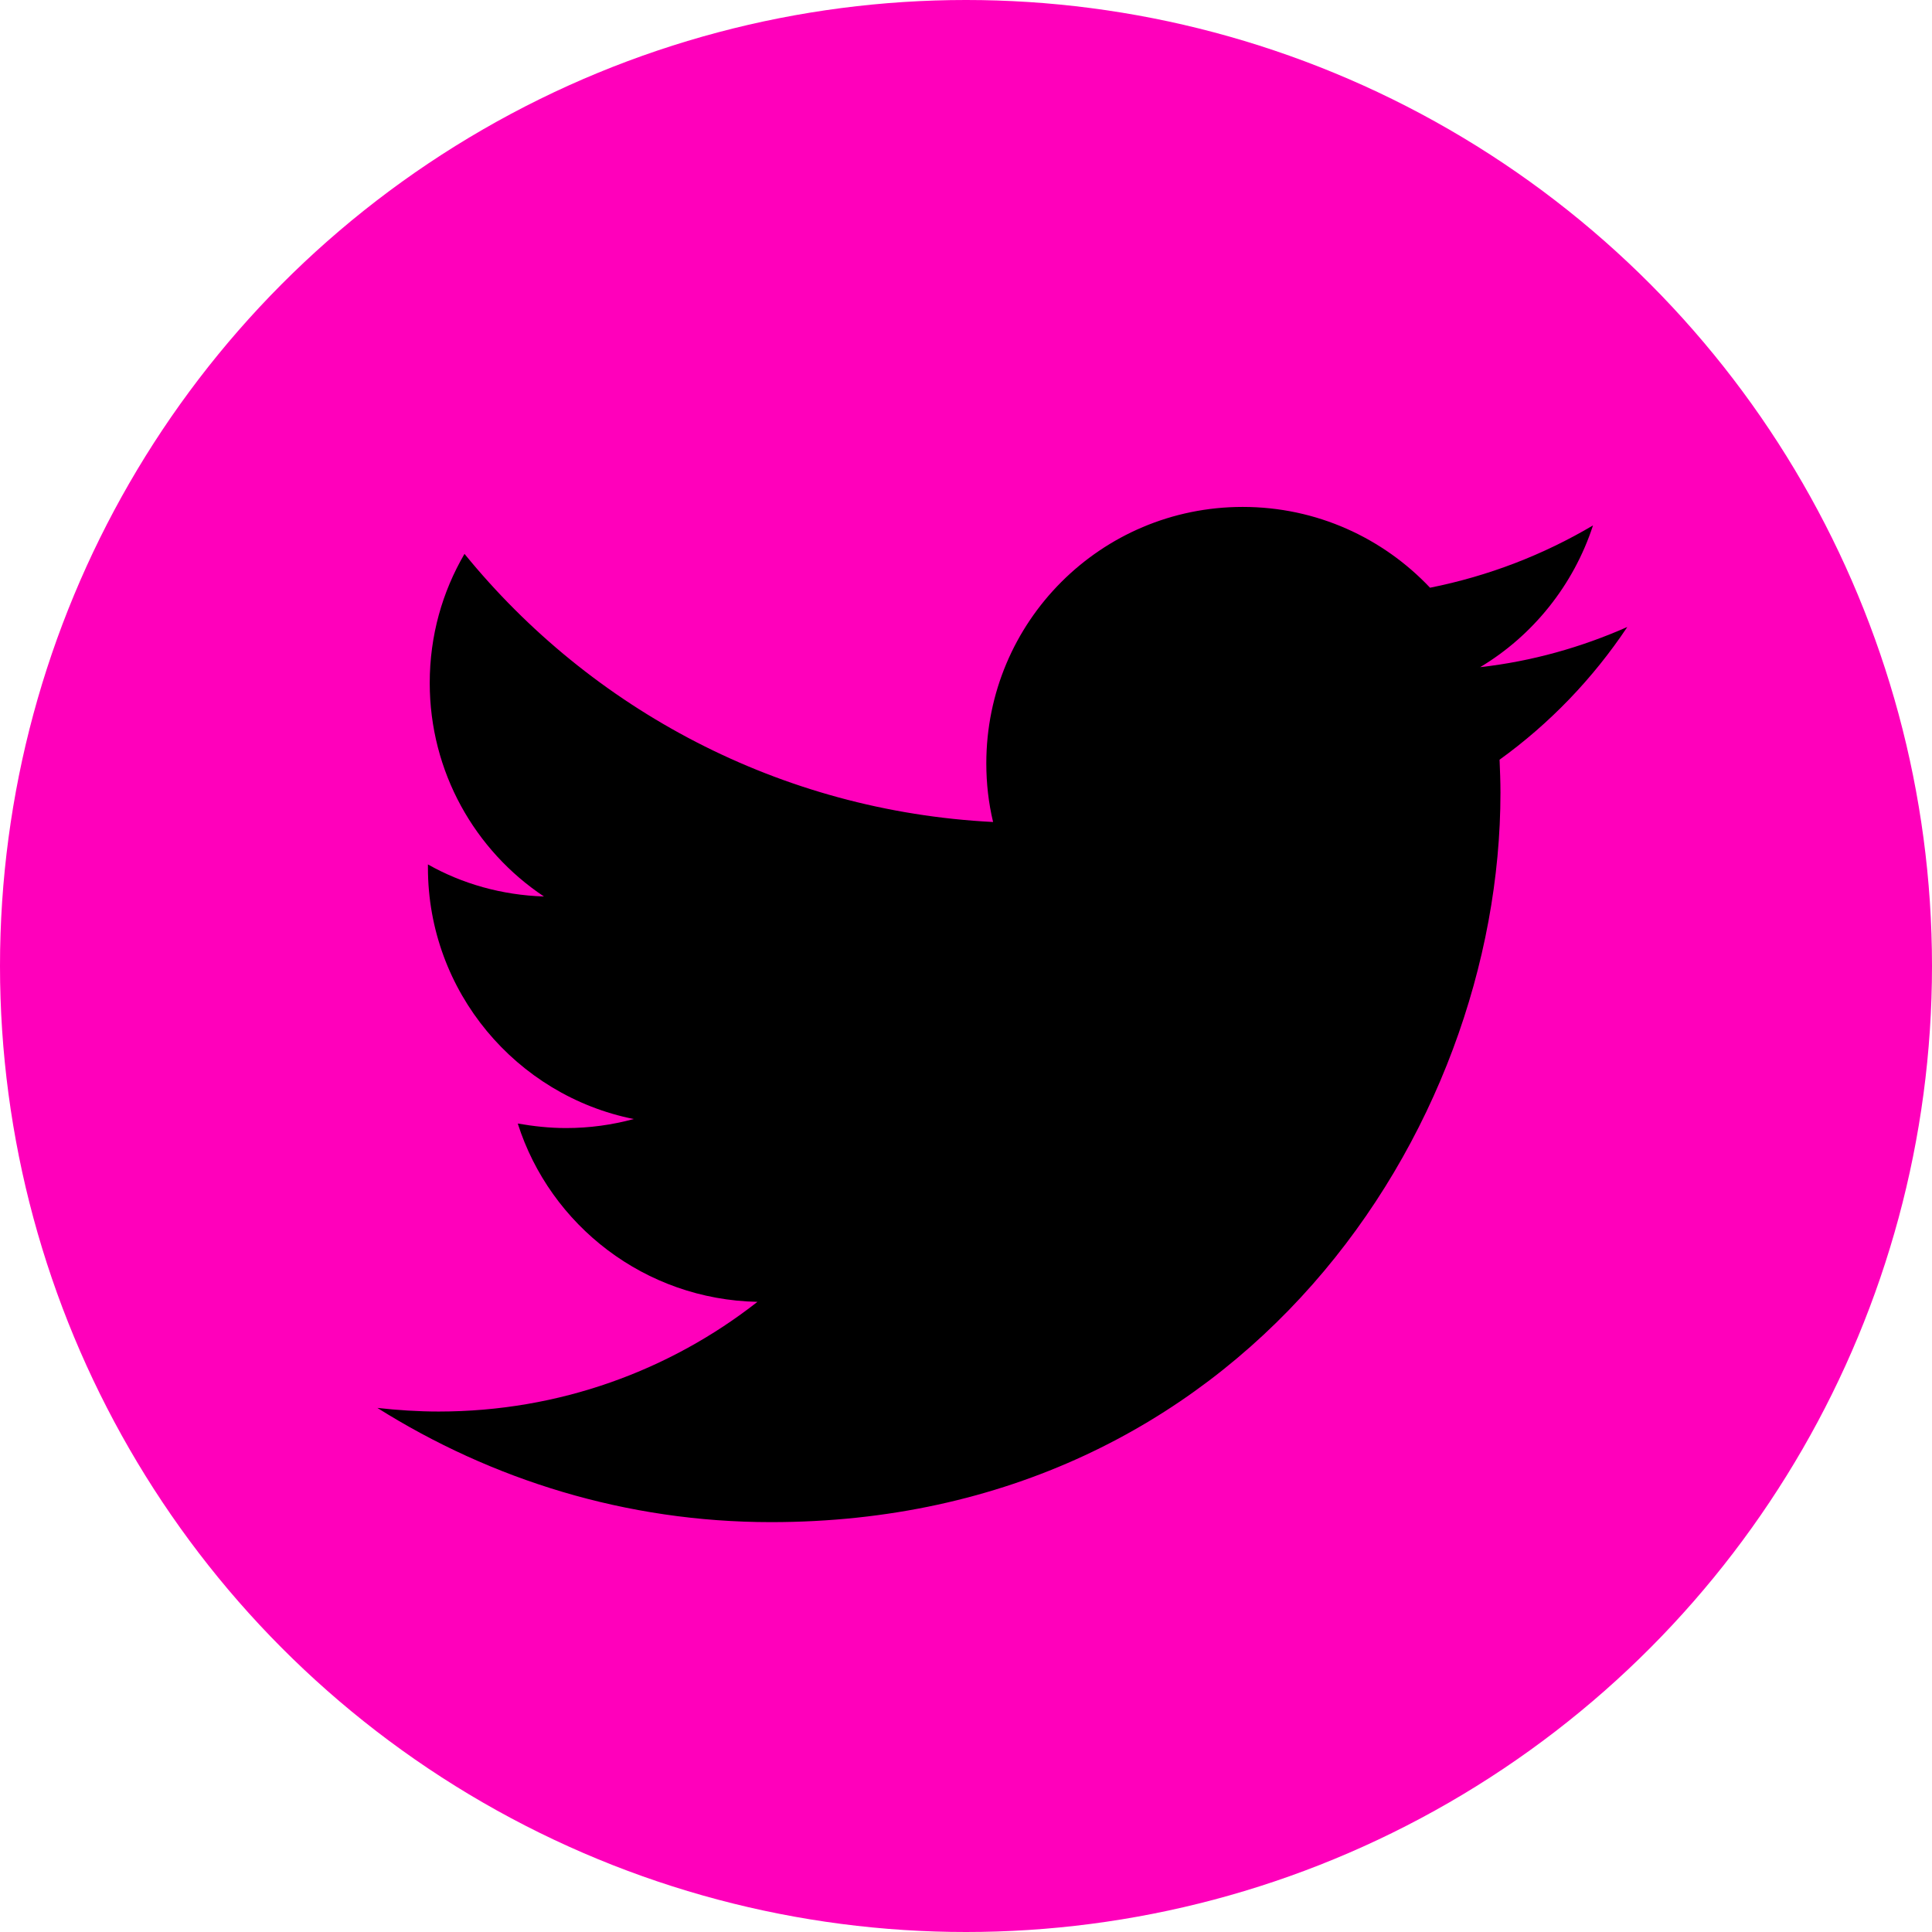
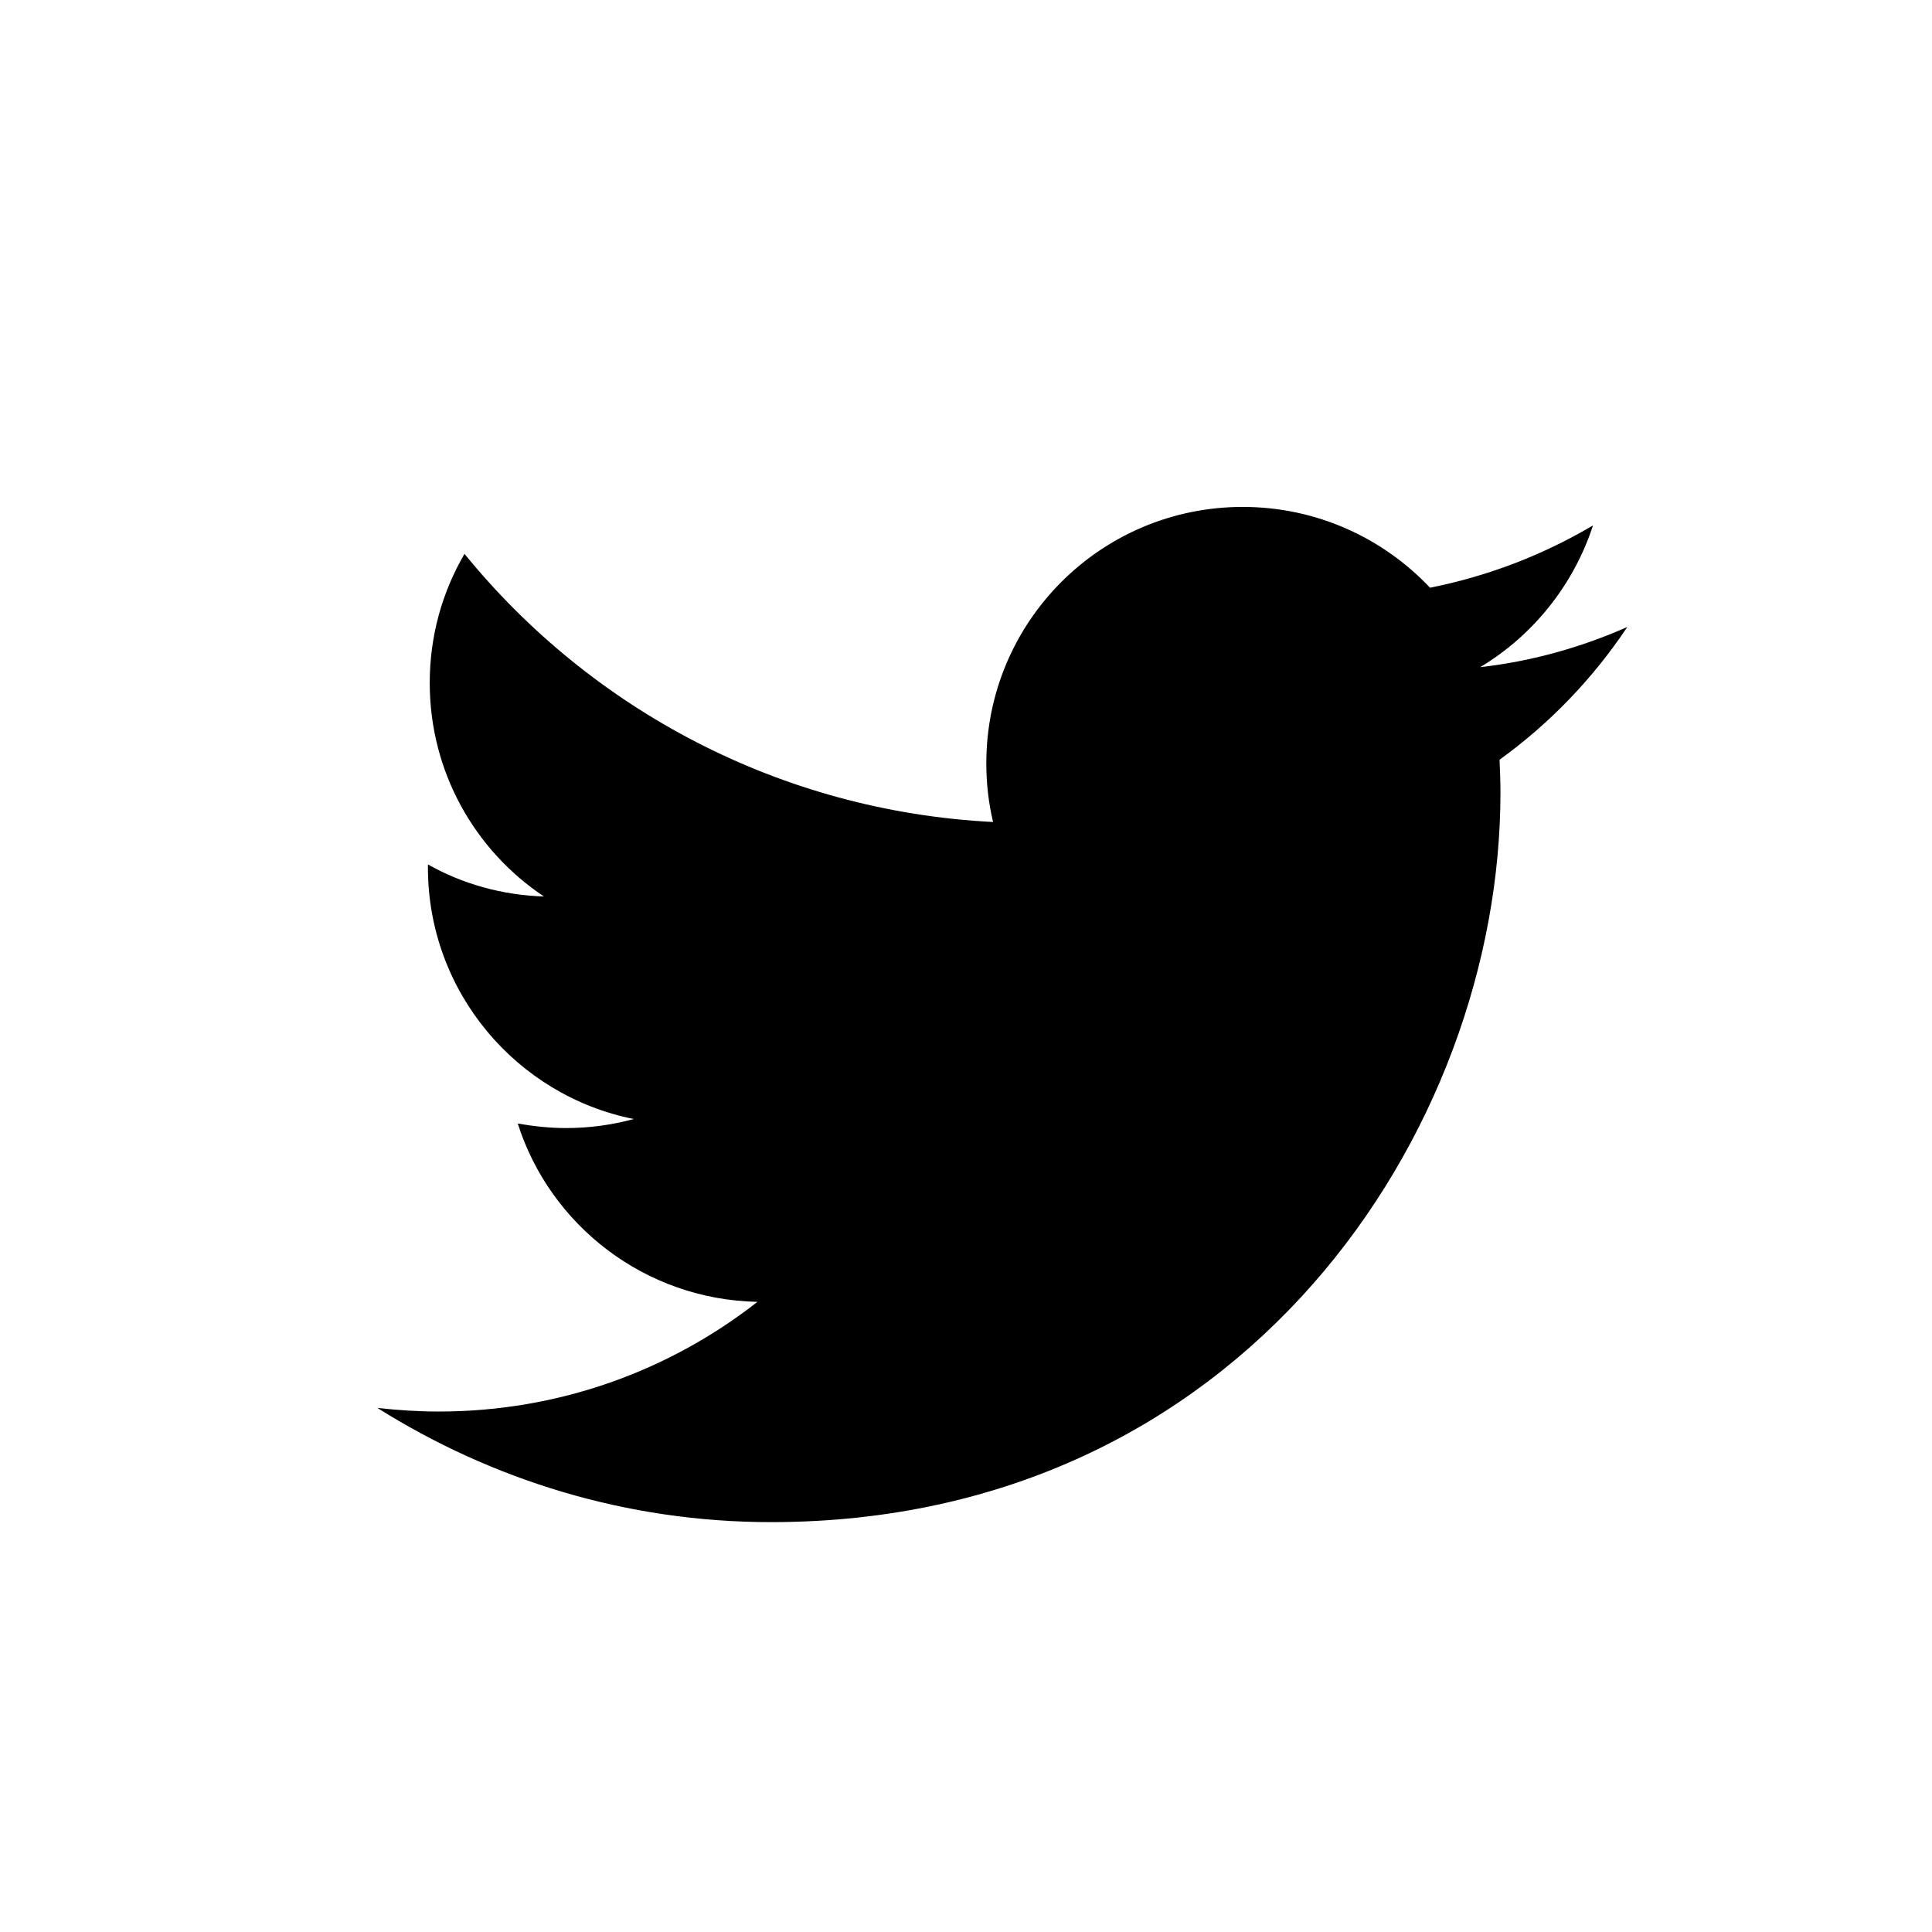
<svg xmlns="http://www.w3.org/2000/svg" version="1.2" baseProfile="tiny" id="Layer_1" x="0px" y="0px" viewBox="0 0 42.8 42.8" overflow="visible" xml:space="preserve">
  <g>
-     <circle fill-rule="evenodd" fill="#FF00BB" cx="21.4" cy="21.4" r="21.4" />
    <g>
      <g>
        <path d="M17.08,33.72c10.45,0,16.16-8.66,16.16-16.16c0-0.25-0.01-0.49-0.02-0.73c1.11-0.8,2.07-1.8,2.83-2.94     c-1.02,0.45-2.11,0.76-3.26,0.89c1.17-0.7,2.07-1.82,2.5-3.14c-1.1,0.65-2.31,1.12-3.61,1.38c-1.04-1.1-2.51-1.79-4.15-1.79     c-3.14,0-5.68,2.54-5.68,5.68c0,0.45,0.05,0.88,0.15,1.3c-4.72-0.24-8.91-2.5-11.71-5.94c-0.49,0.84-0.77,1.81-0.77,2.86     c0,1.97,1,3.71,2.53,4.73c-0.93-0.03-1.81-0.28-2.57-0.71c0,0.02,0,0.05,0,0.07c0,2.75,1.96,5.05,4.56,5.57     c-0.48,0.13-0.98,0.2-1.5,0.2c-0.37,0-0.72-0.04-1.07-0.1c0.72,2.26,2.82,3.9,5.31,3.95c-1.94,1.52-4.39,2.43-7.06,2.43     c-0.46,0-0.91-0.03-1.36-0.08C10.89,32.78,13.87,33.72,17.08,33.72" />
      </g>
    </g>
  </g>
</svg>